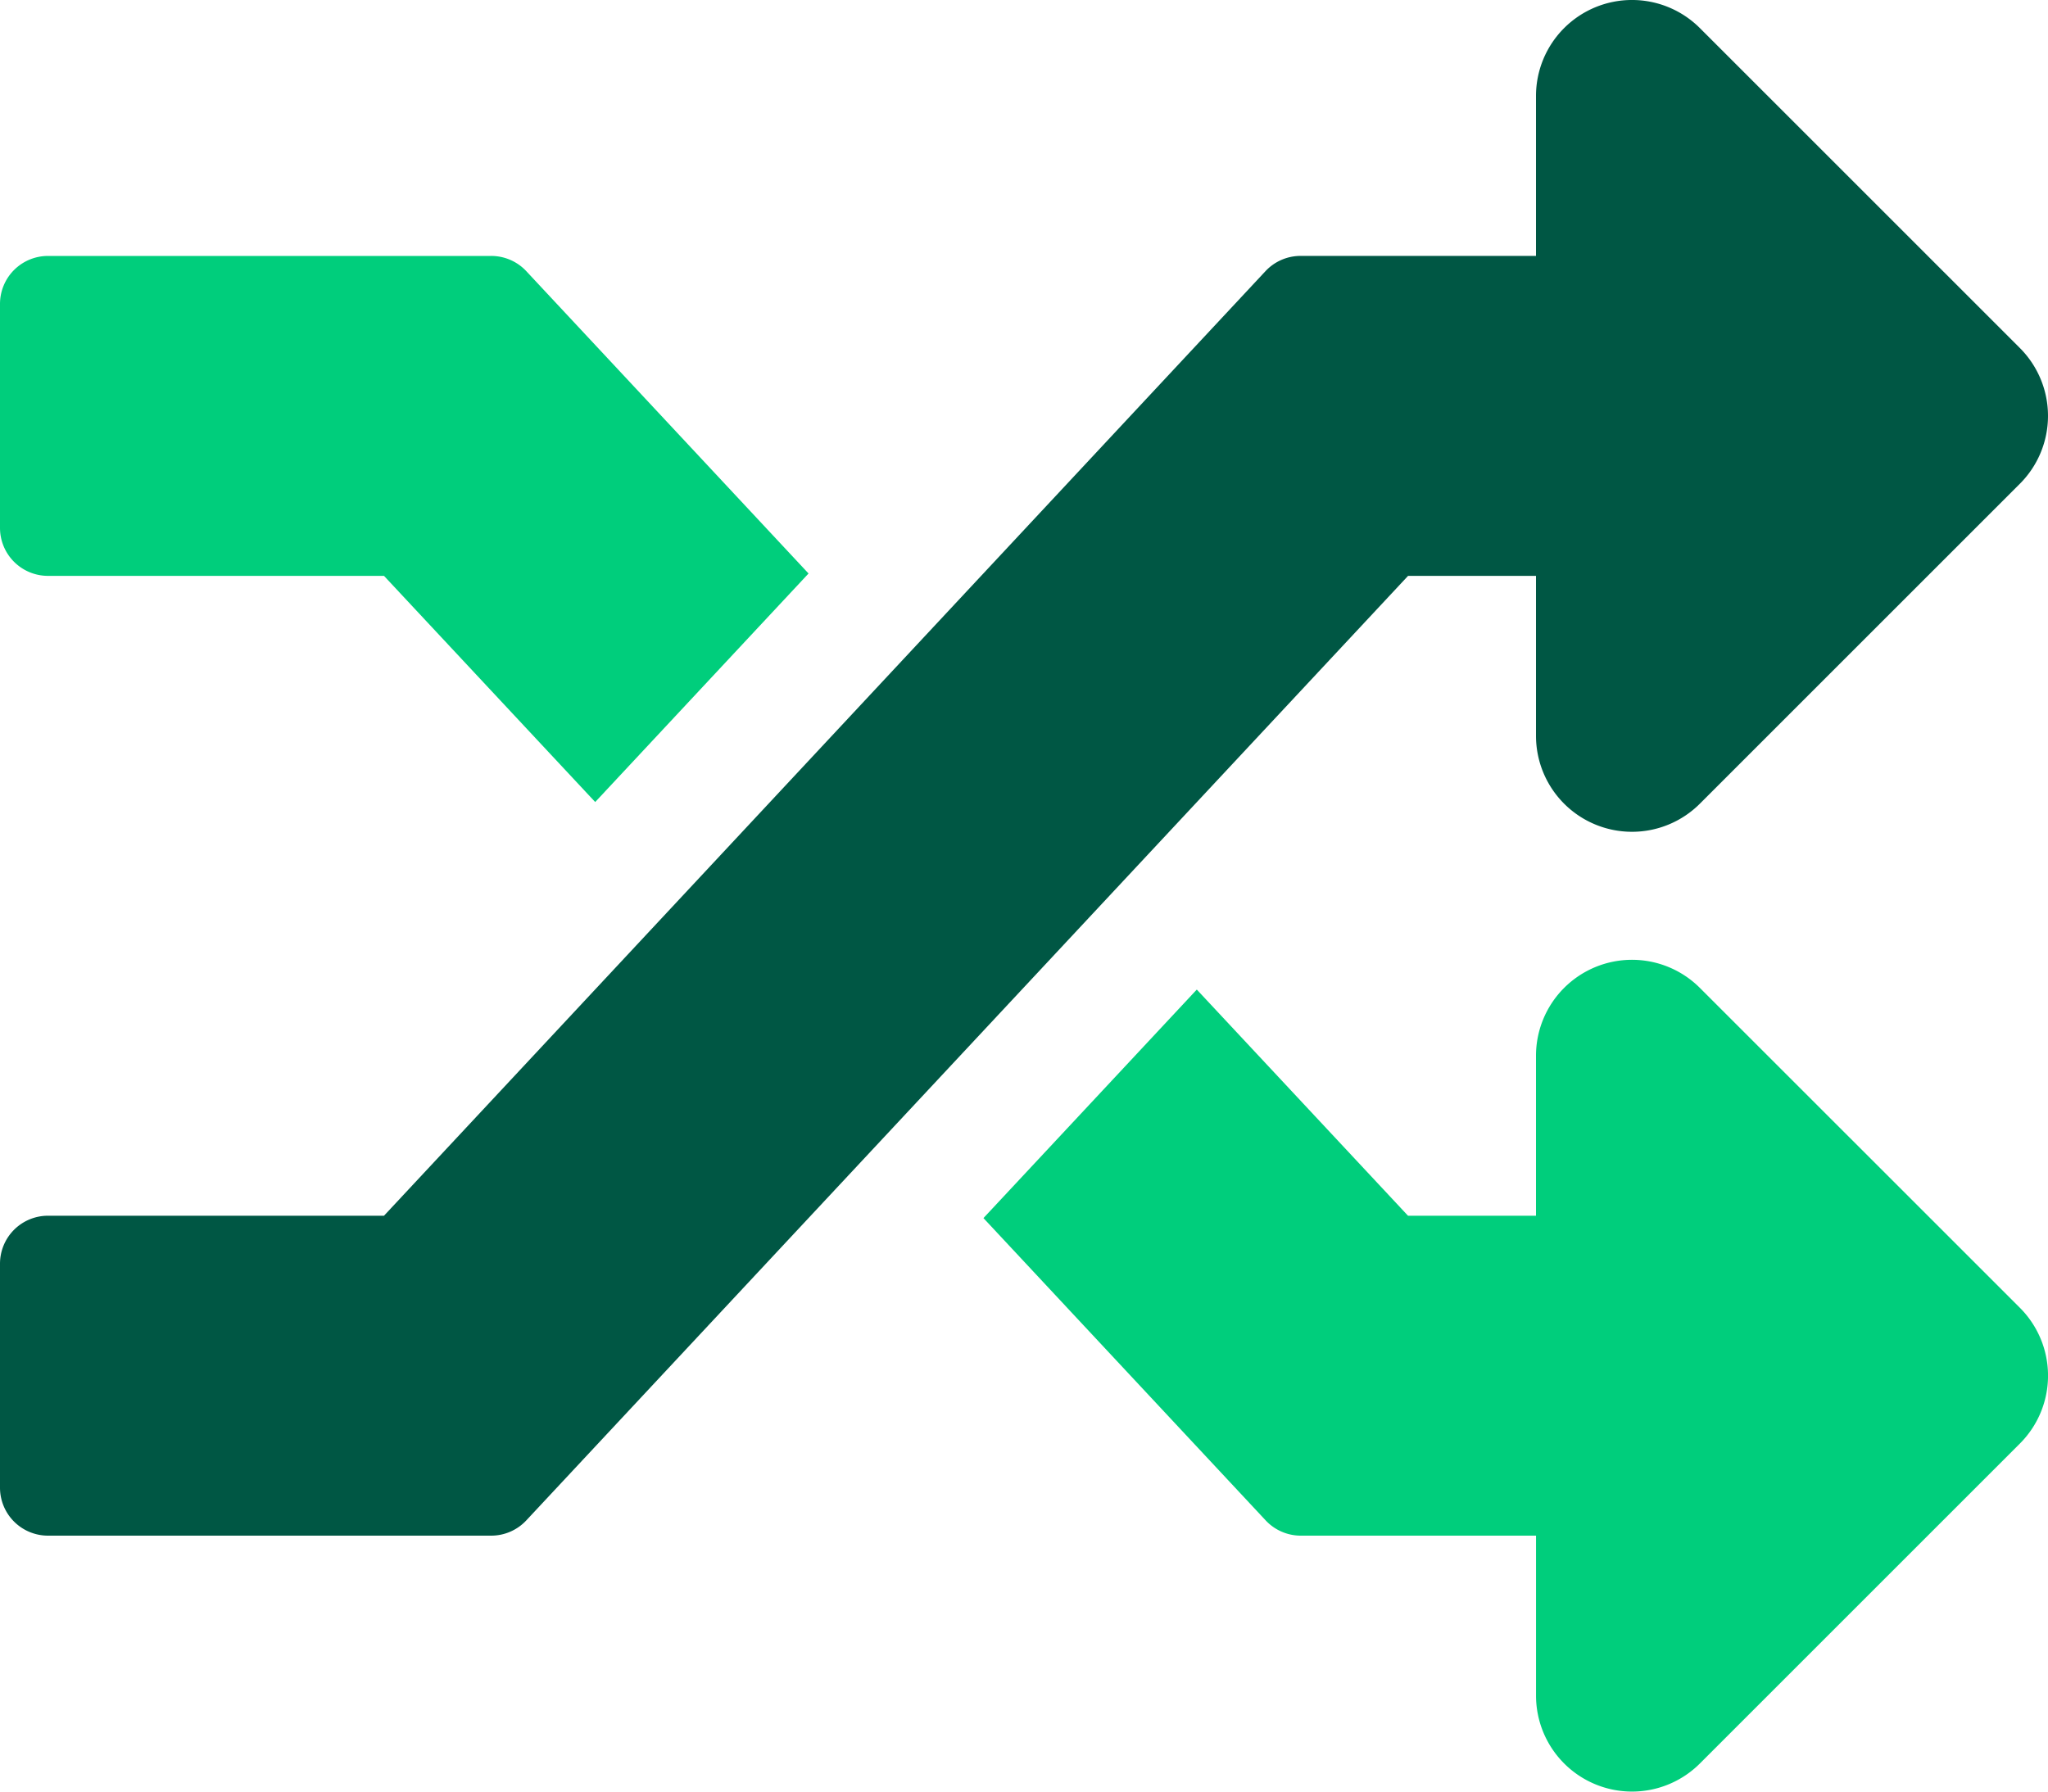
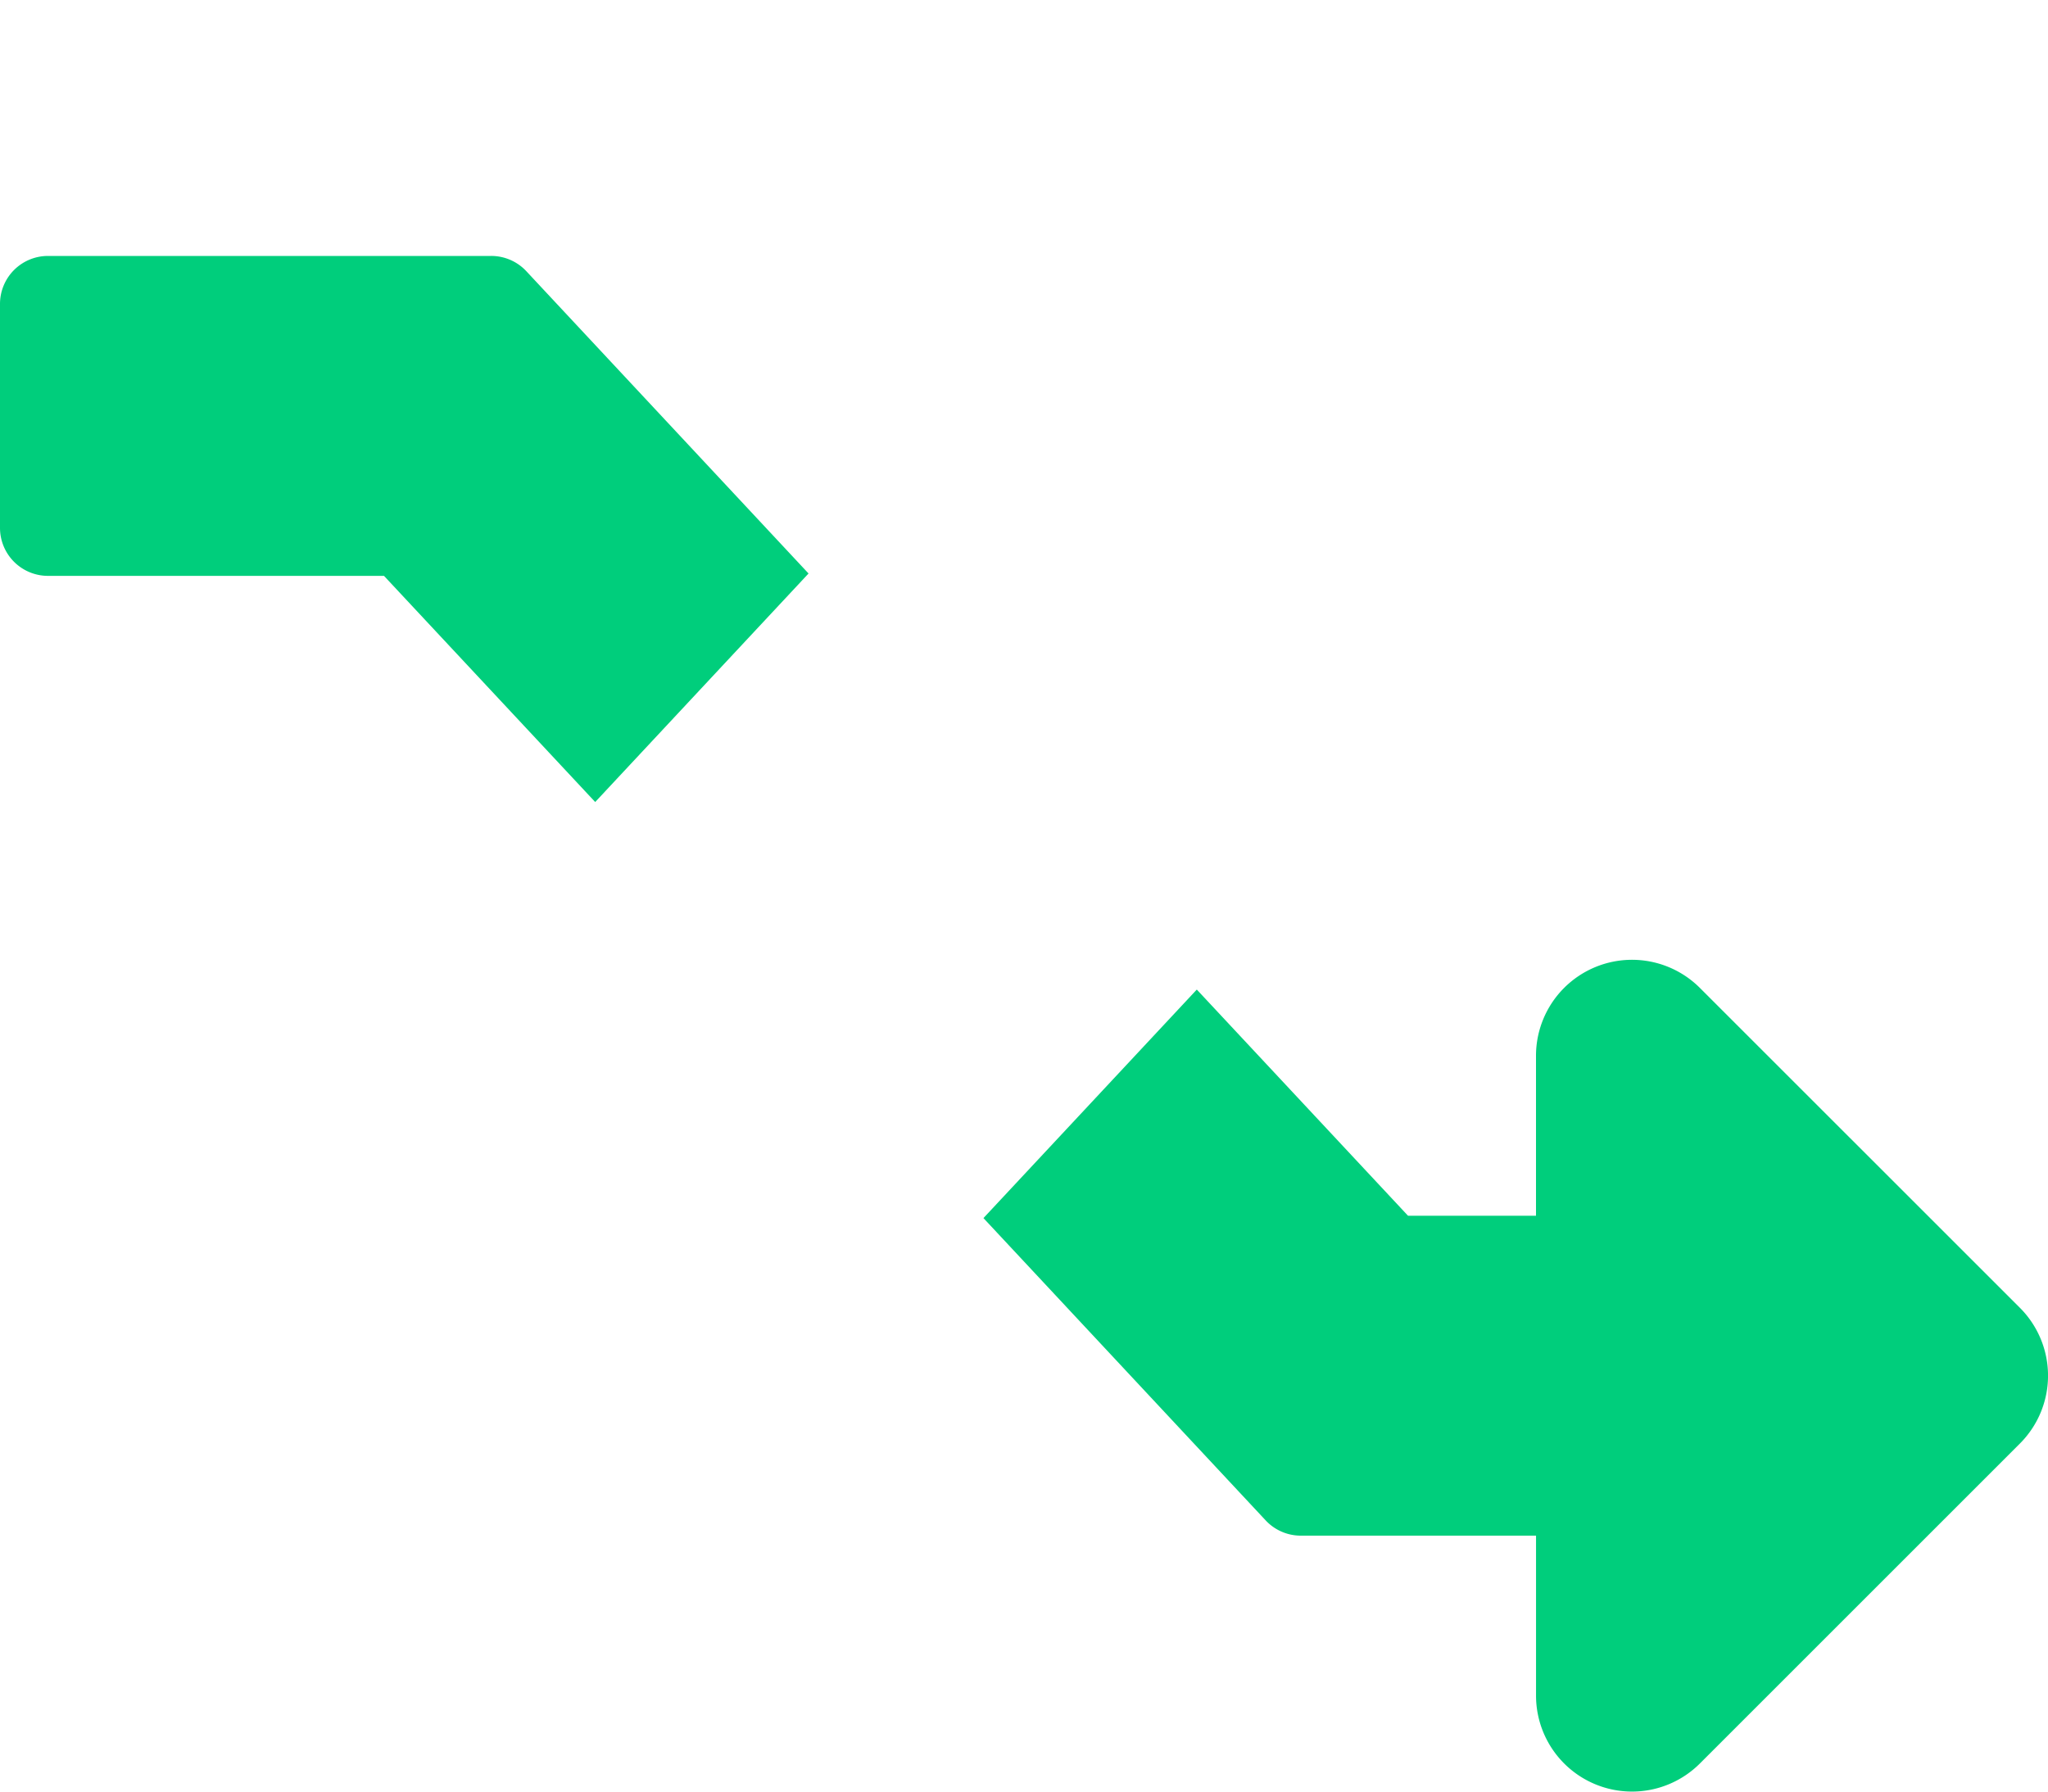
<svg xmlns="http://www.w3.org/2000/svg" width="64" height="56" viewBox="0 0 64 56">
  <g transform="translate(10.447 -893.643)">
    <path d="M267.825,1144.52a3,3,0,0,1,0,4.243l-10,10a3,3,0,0,1-5.121-2.121v-5h-7.348a1.5,1.5,0,0,1-1.1-.476l-8.82-9.45,6.667-7.143,6.6,7.069h4v-5a3,3,0,0,1,5.121-2.121Z" transform="translate(-215.15 -209.999)" fill="#00ce7c" />
    <path d="M-8.947,967.643h10.5l6.6,7.069,6.667-7.143L6,958.119a1.5,1.5,0,0,0-1.1-.476H-8.947a1.5,1.5,0,0,0-1.5,1.5v7A1.5,1.5,0,0,0-8.947,967.643Z" transform="translate(0 -56)" fill="#00ce7c" />
-     <path d="M37.553,911.643v5a3,3,0,0,0,5.121,2.121l10-10a3,3,0,0,0,0-4.243l-10-10a3,3,0,0,0-5.121,2.121v5H30.2a1.5,1.5,0,0,0-1.1.476L1.553,931.643h-10.5a1.5,1.5,0,0,0-1.5,1.5v7a1.5,1.5,0,0,0,1.5,1.5H4.9a1.5,1.5,0,0,0,1.1-.477l27.555-29.523Z" transform="translate(0)" fill="#005744" />
  </g>
</svg>